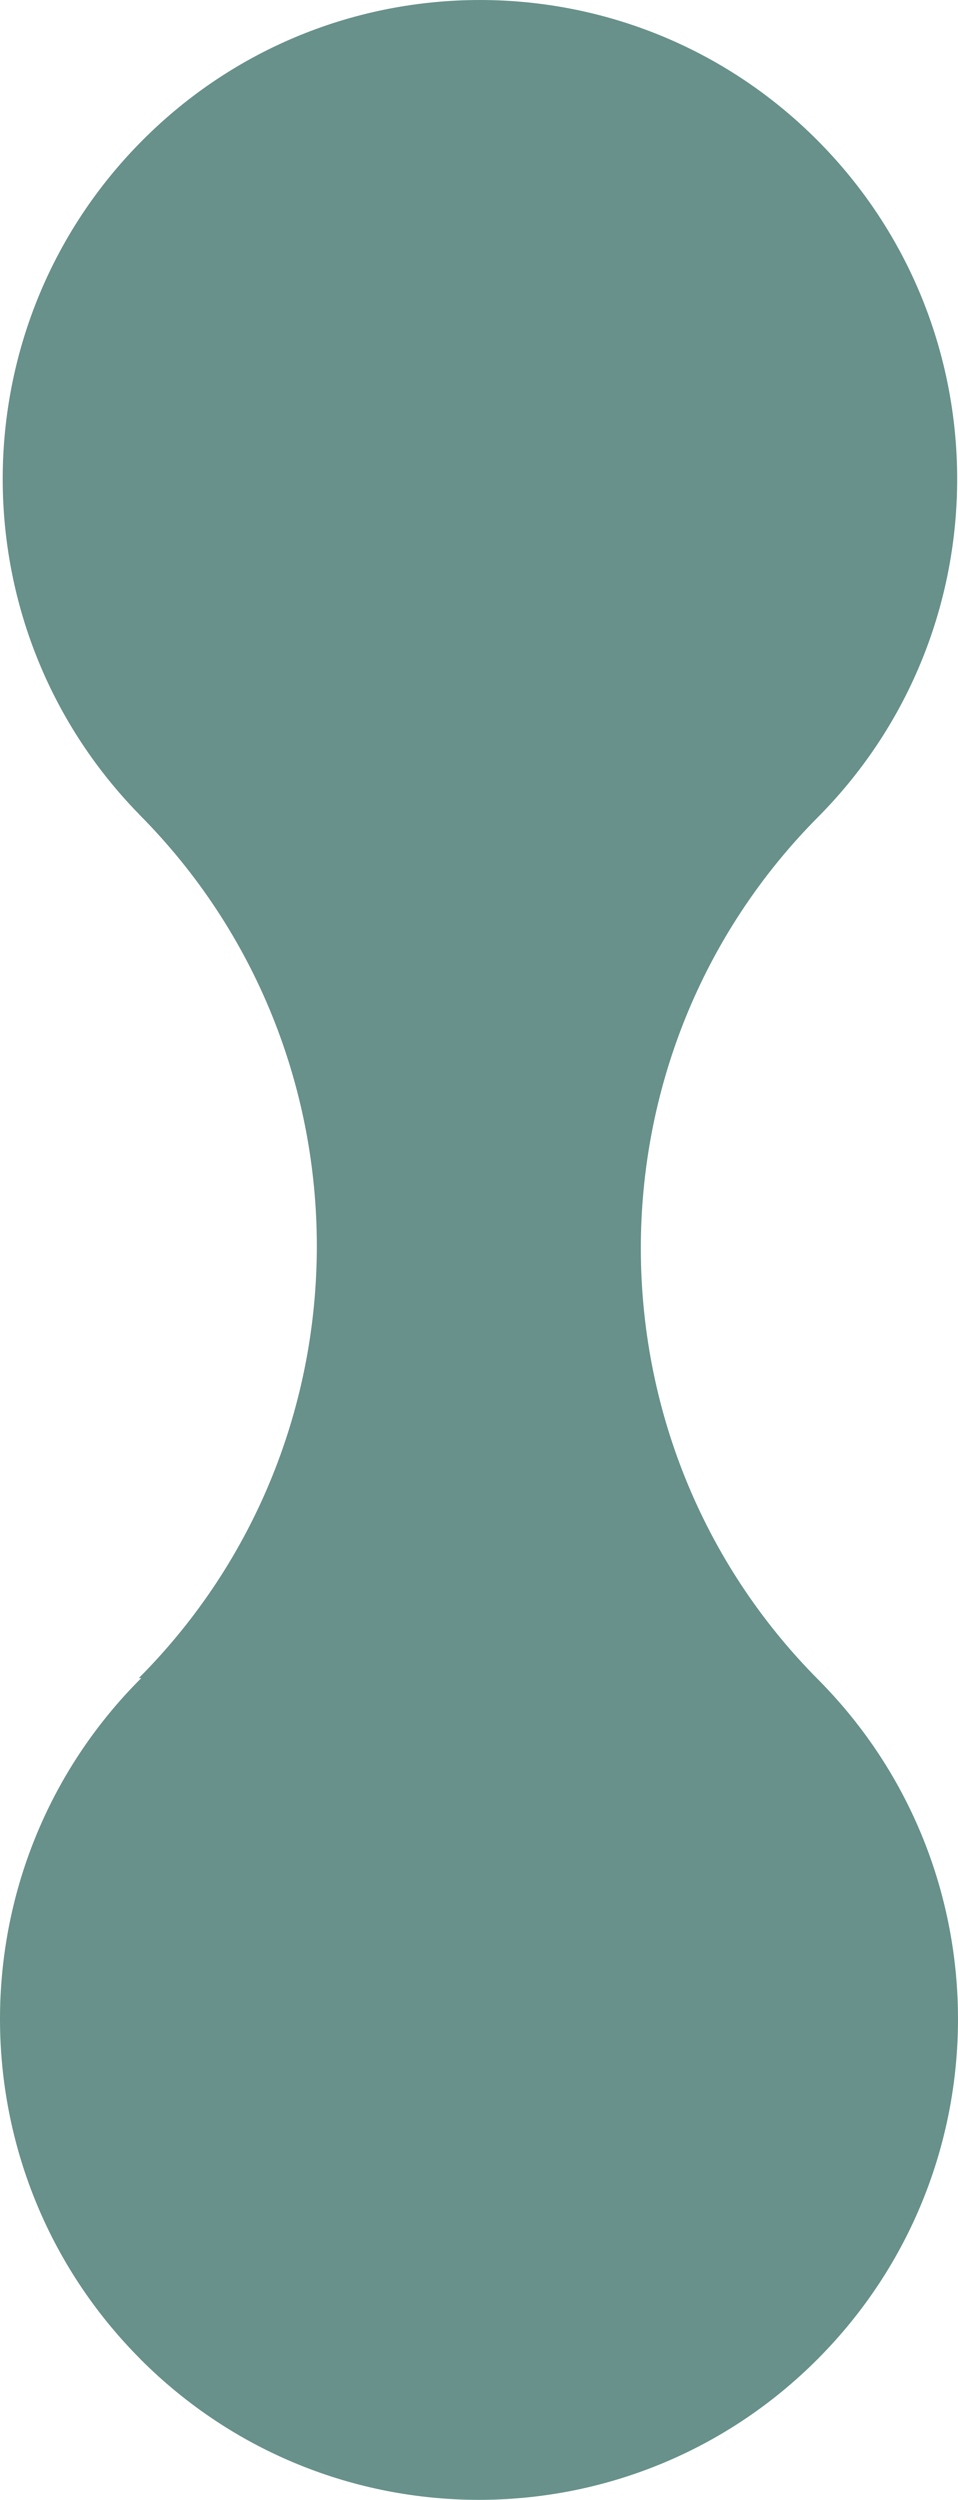
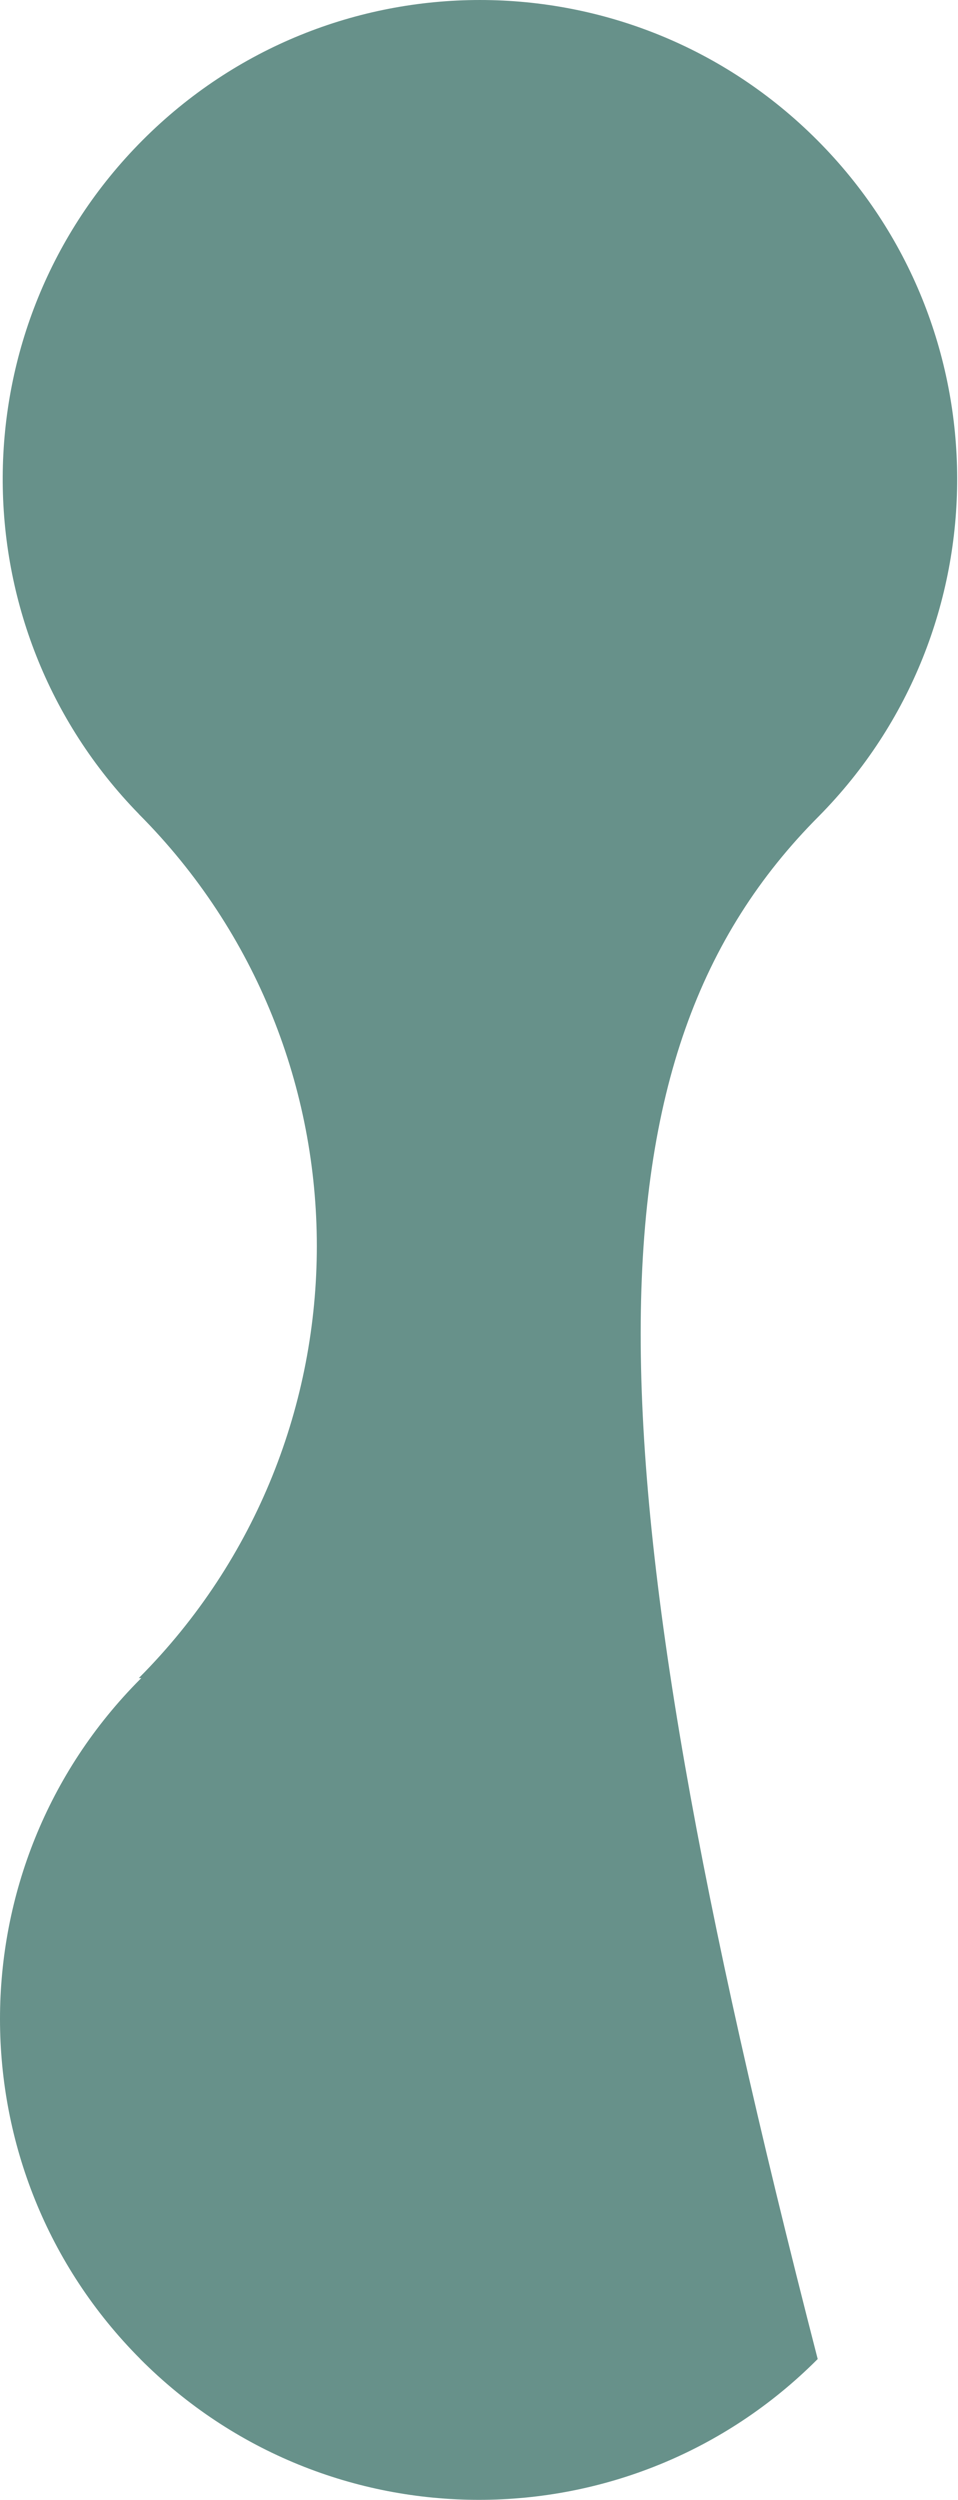
<svg xmlns="http://www.w3.org/2000/svg" width="102" height="266" viewBox="0 0 102 266" fill="none">
-   <path d="M14.934 251.016C34.851 270.995 67.144 270.995 87.062 251.016C106.939 231.078 106.979 198.777 87.184 178.79C61.913 153.441 61.913 112.201 87.184 86.852C106.871 66.933 106.821 34.781 87.03 14.93C67.185 -4.976 35.014 -4.976 15.169 14.93C-4.545 34.704 -4.672 66.688 14.789 86.621H14.78C40.051 111.969 40.051 153.21 14.78 178.558H15.047C15.011 178.595 14.974 178.631 14.938 178.663C-4.979 198.641 -4.979 231.033 14.938 251.012L14.934 251.016Z" fill="#67918A" />
+   <path d="M14.934 251.016C34.851 270.995 67.144 270.995 87.062 251.016C61.913 153.441 61.913 112.201 87.184 86.852C106.871 66.933 106.821 34.781 87.03 14.93C67.185 -4.976 35.014 -4.976 15.169 14.93C-4.545 34.704 -4.672 66.688 14.789 86.621H14.78C40.051 111.969 40.051 153.21 14.78 178.558H15.047C15.011 178.595 14.974 178.631 14.938 178.663C-4.979 198.641 -4.979 231.033 14.938 251.012L14.934 251.016Z" fill="#67918A" />
</svg>